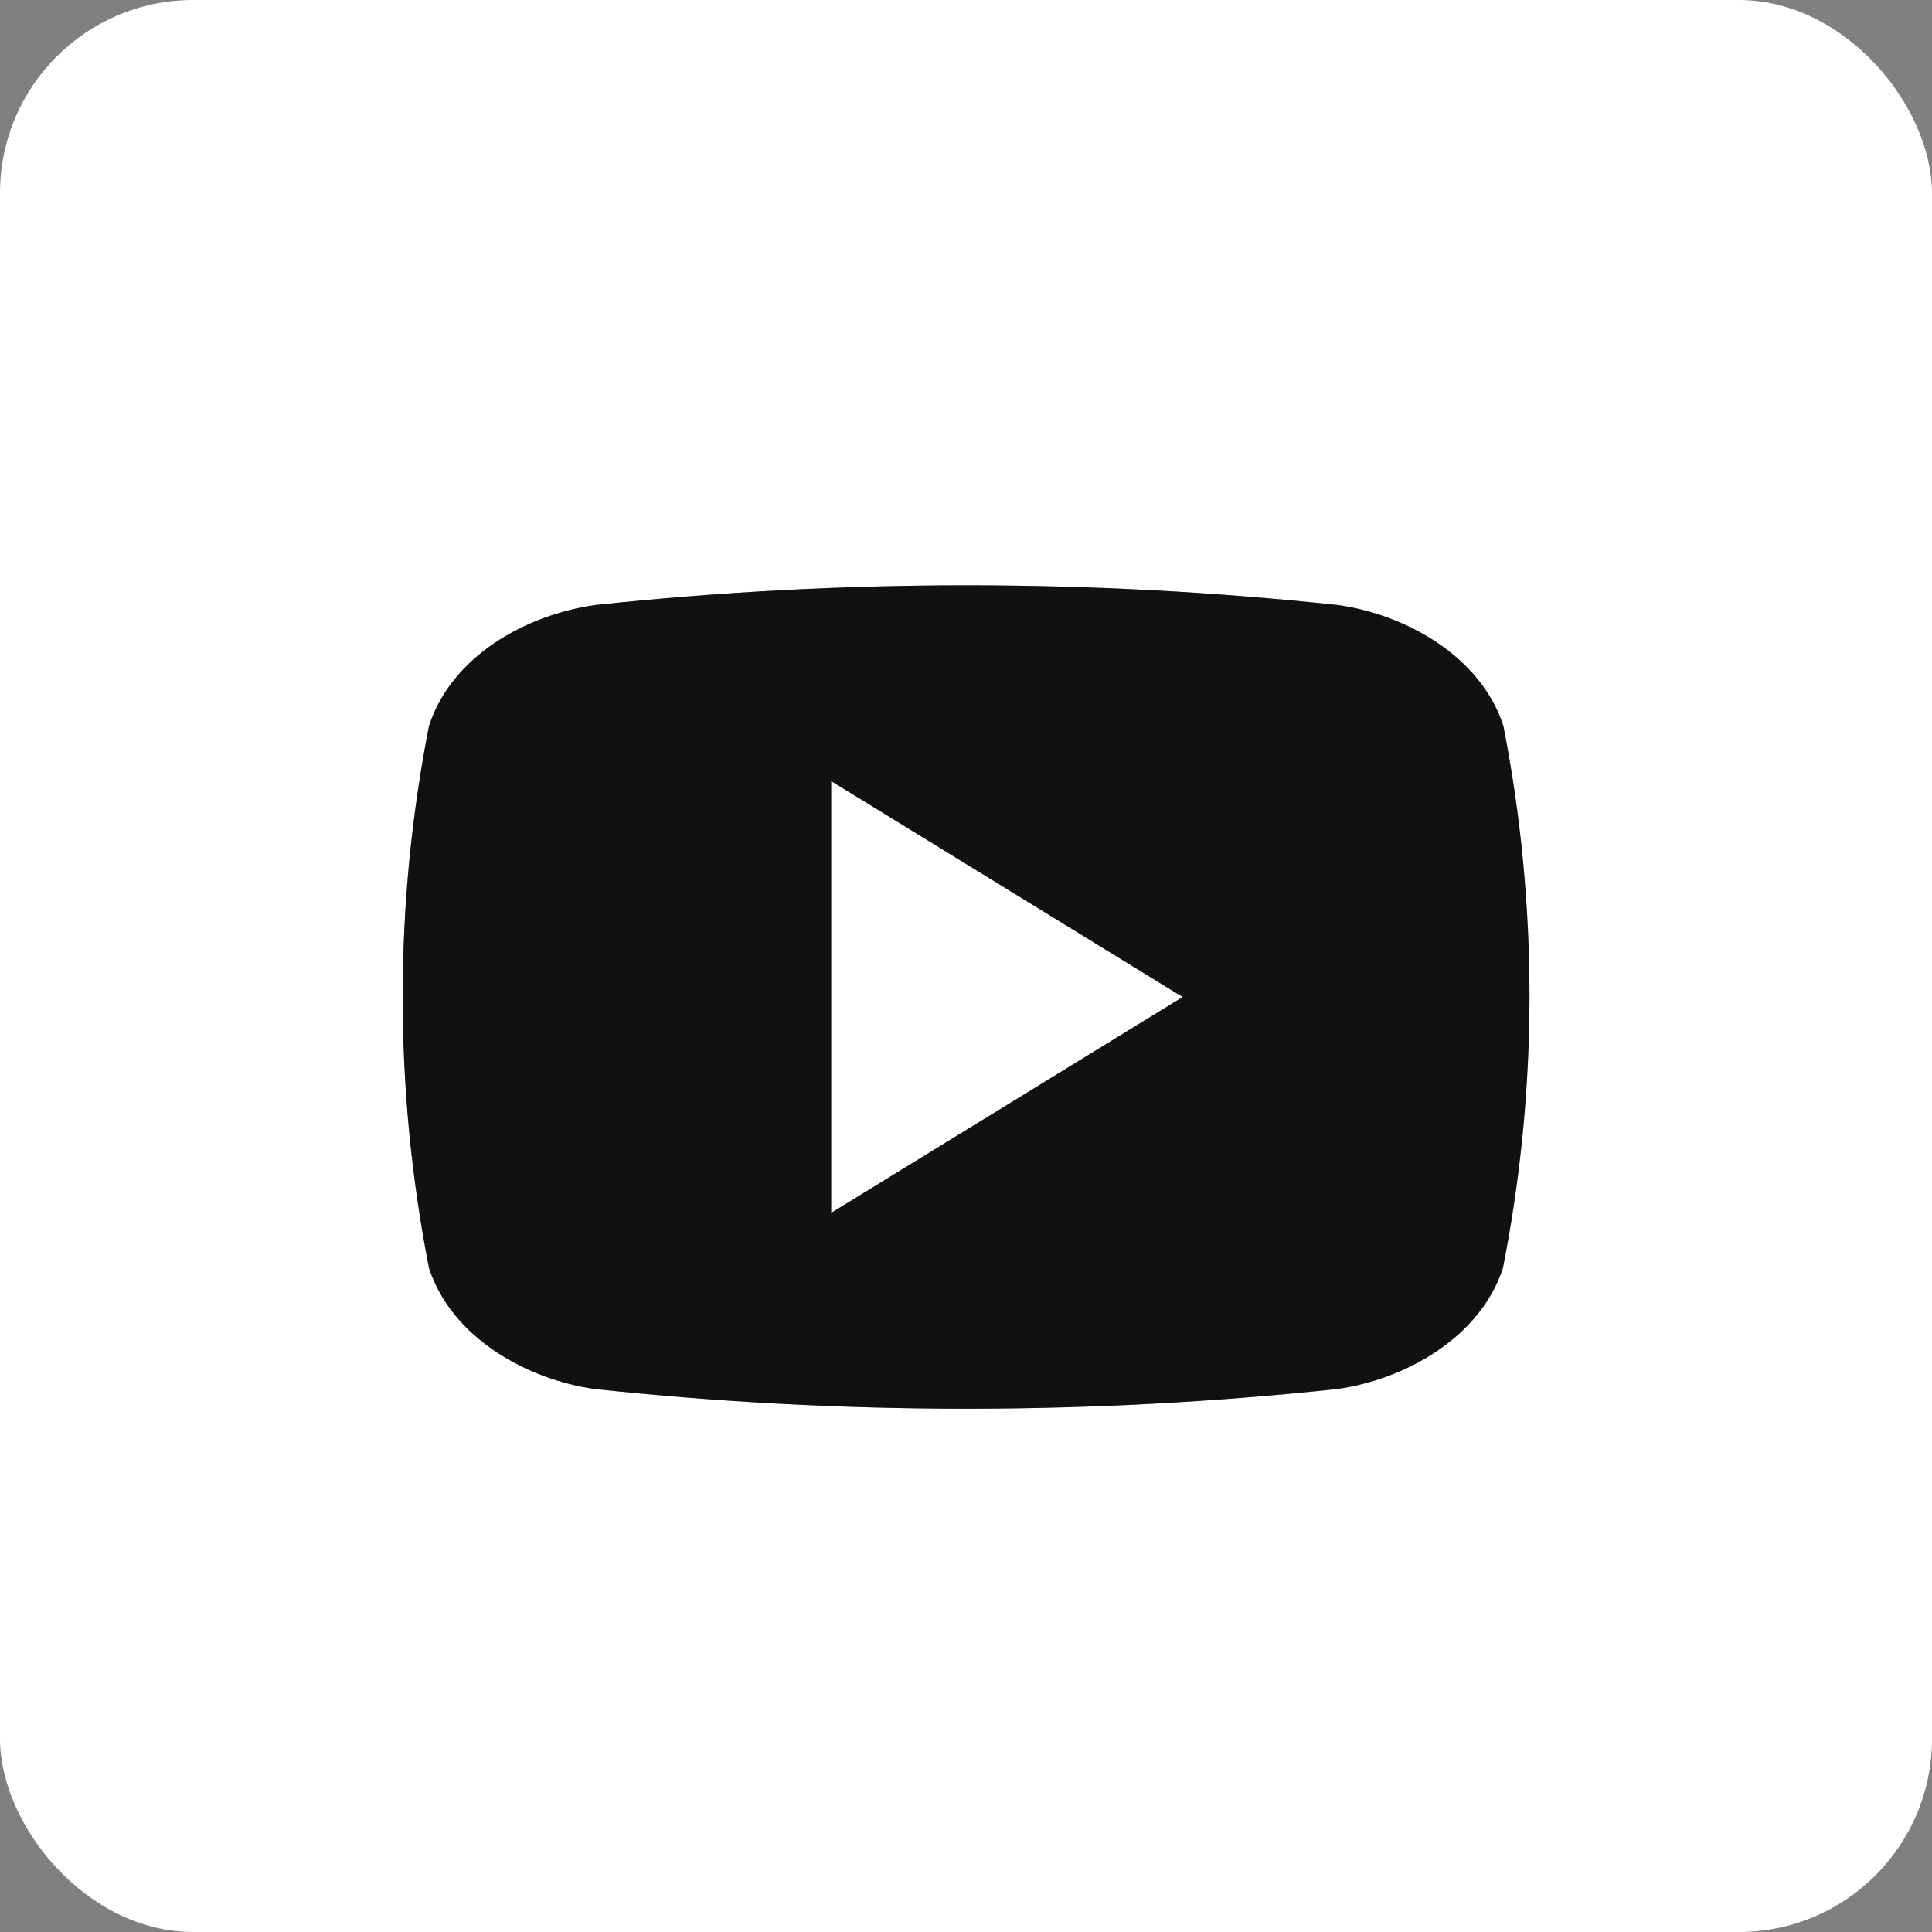
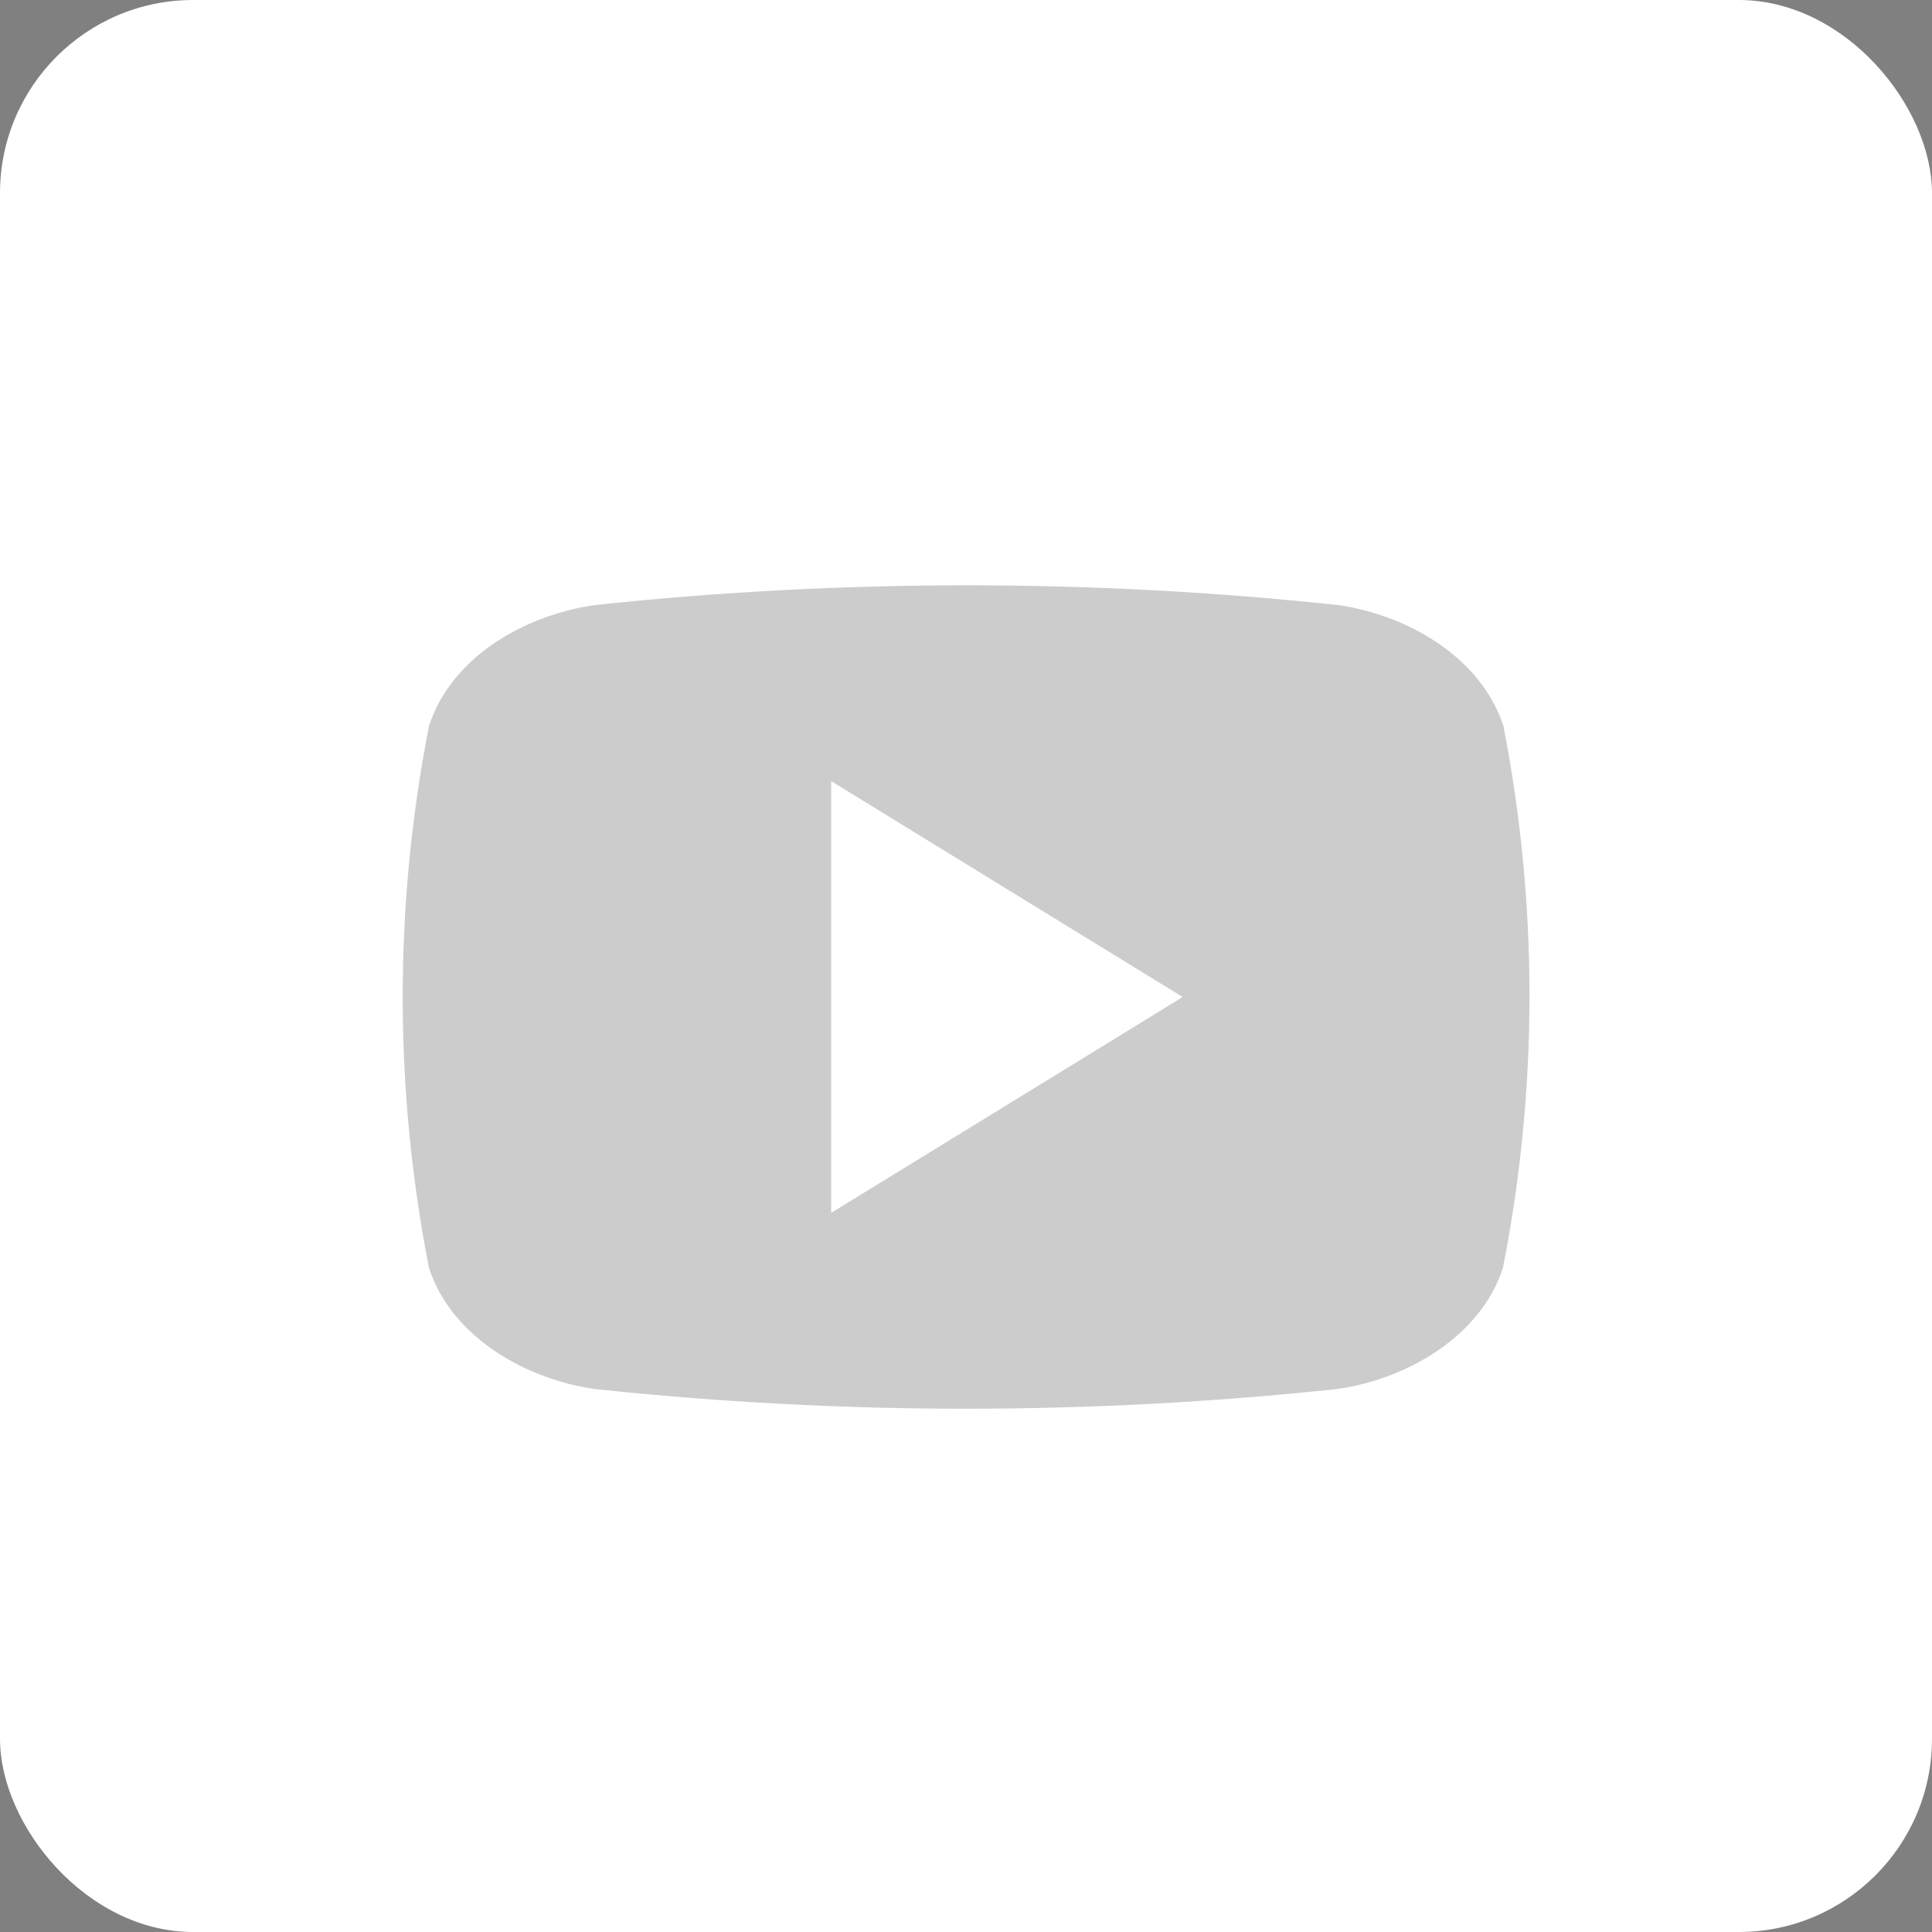
<svg xmlns="http://www.w3.org/2000/svg" width="20" height="20" viewBox="0 0 20 20" fill="none">
  <rect x="0" y="0" width="20" height="20" fill="#808080" stroke="none" />
  <rect width="20" height="20" rx="2" fill="white" />
-   <path d="M6.163 6.263C8.717 5.991 11.294 5.991 13.849 6.263C14.559 6.363 15.33 6.797 15.563 7.515C15.925 9.368 15.923 11.275 15.558 13.127C15.324 13.844 14.552 14.279 13.842 14.379C11.287 14.651 8.711 14.651 6.157 14.379C5.447 14.279 4.675 13.844 4.441 13.127C4.078 11.274 4.078 9.368 4.441 7.515C4.675 6.791 5.447 6.363 6.163 6.263ZM8.604 12.556L12.243 10.321L8.604 8.086V12.556Z" fill="#1A1A1A" />
-   <path d="M6.163 6.263C8.717 5.991 11.294 5.991 13.849 6.263C14.559 6.363 15.33 6.797 15.563 7.515C15.925 9.368 15.923 11.275 15.558 13.127C15.324 13.844 14.552 14.279 13.842 14.379C11.287 14.651 8.711 14.651 6.157 14.379C5.447 14.279 4.675 13.844 4.441 13.127C4.078 11.274 4.078 9.368 4.441 7.515C4.675 6.791 5.447 6.363 6.163 6.263ZM8.604 12.556L12.243 10.321L8.604 8.086V12.556Z" fill="black" fill-opacity="0.2" />
  <path d="M6.163 6.263C8.717 5.991 11.294 5.991 13.849 6.263C14.559 6.363 15.33 6.797 15.563 7.515C15.925 9.368 15.923 11.275 15.558 13.127C15.324 13.844 14.552 14.279 13.842 14.379C11.287 14.651 8.711 14.651 6.157 14.379C5.447 14.279 4.675 13.844 4.441 13.127C4.078 11.274 4.078 9.368 4.441 7.515C4.675 6.791 5.447 6.363 6.163 6.263ZM8.604 12.556L12.243 10.321L8.604 8.086V12.556Z" fill="black" fill-opacity="0.2" />
</svg>